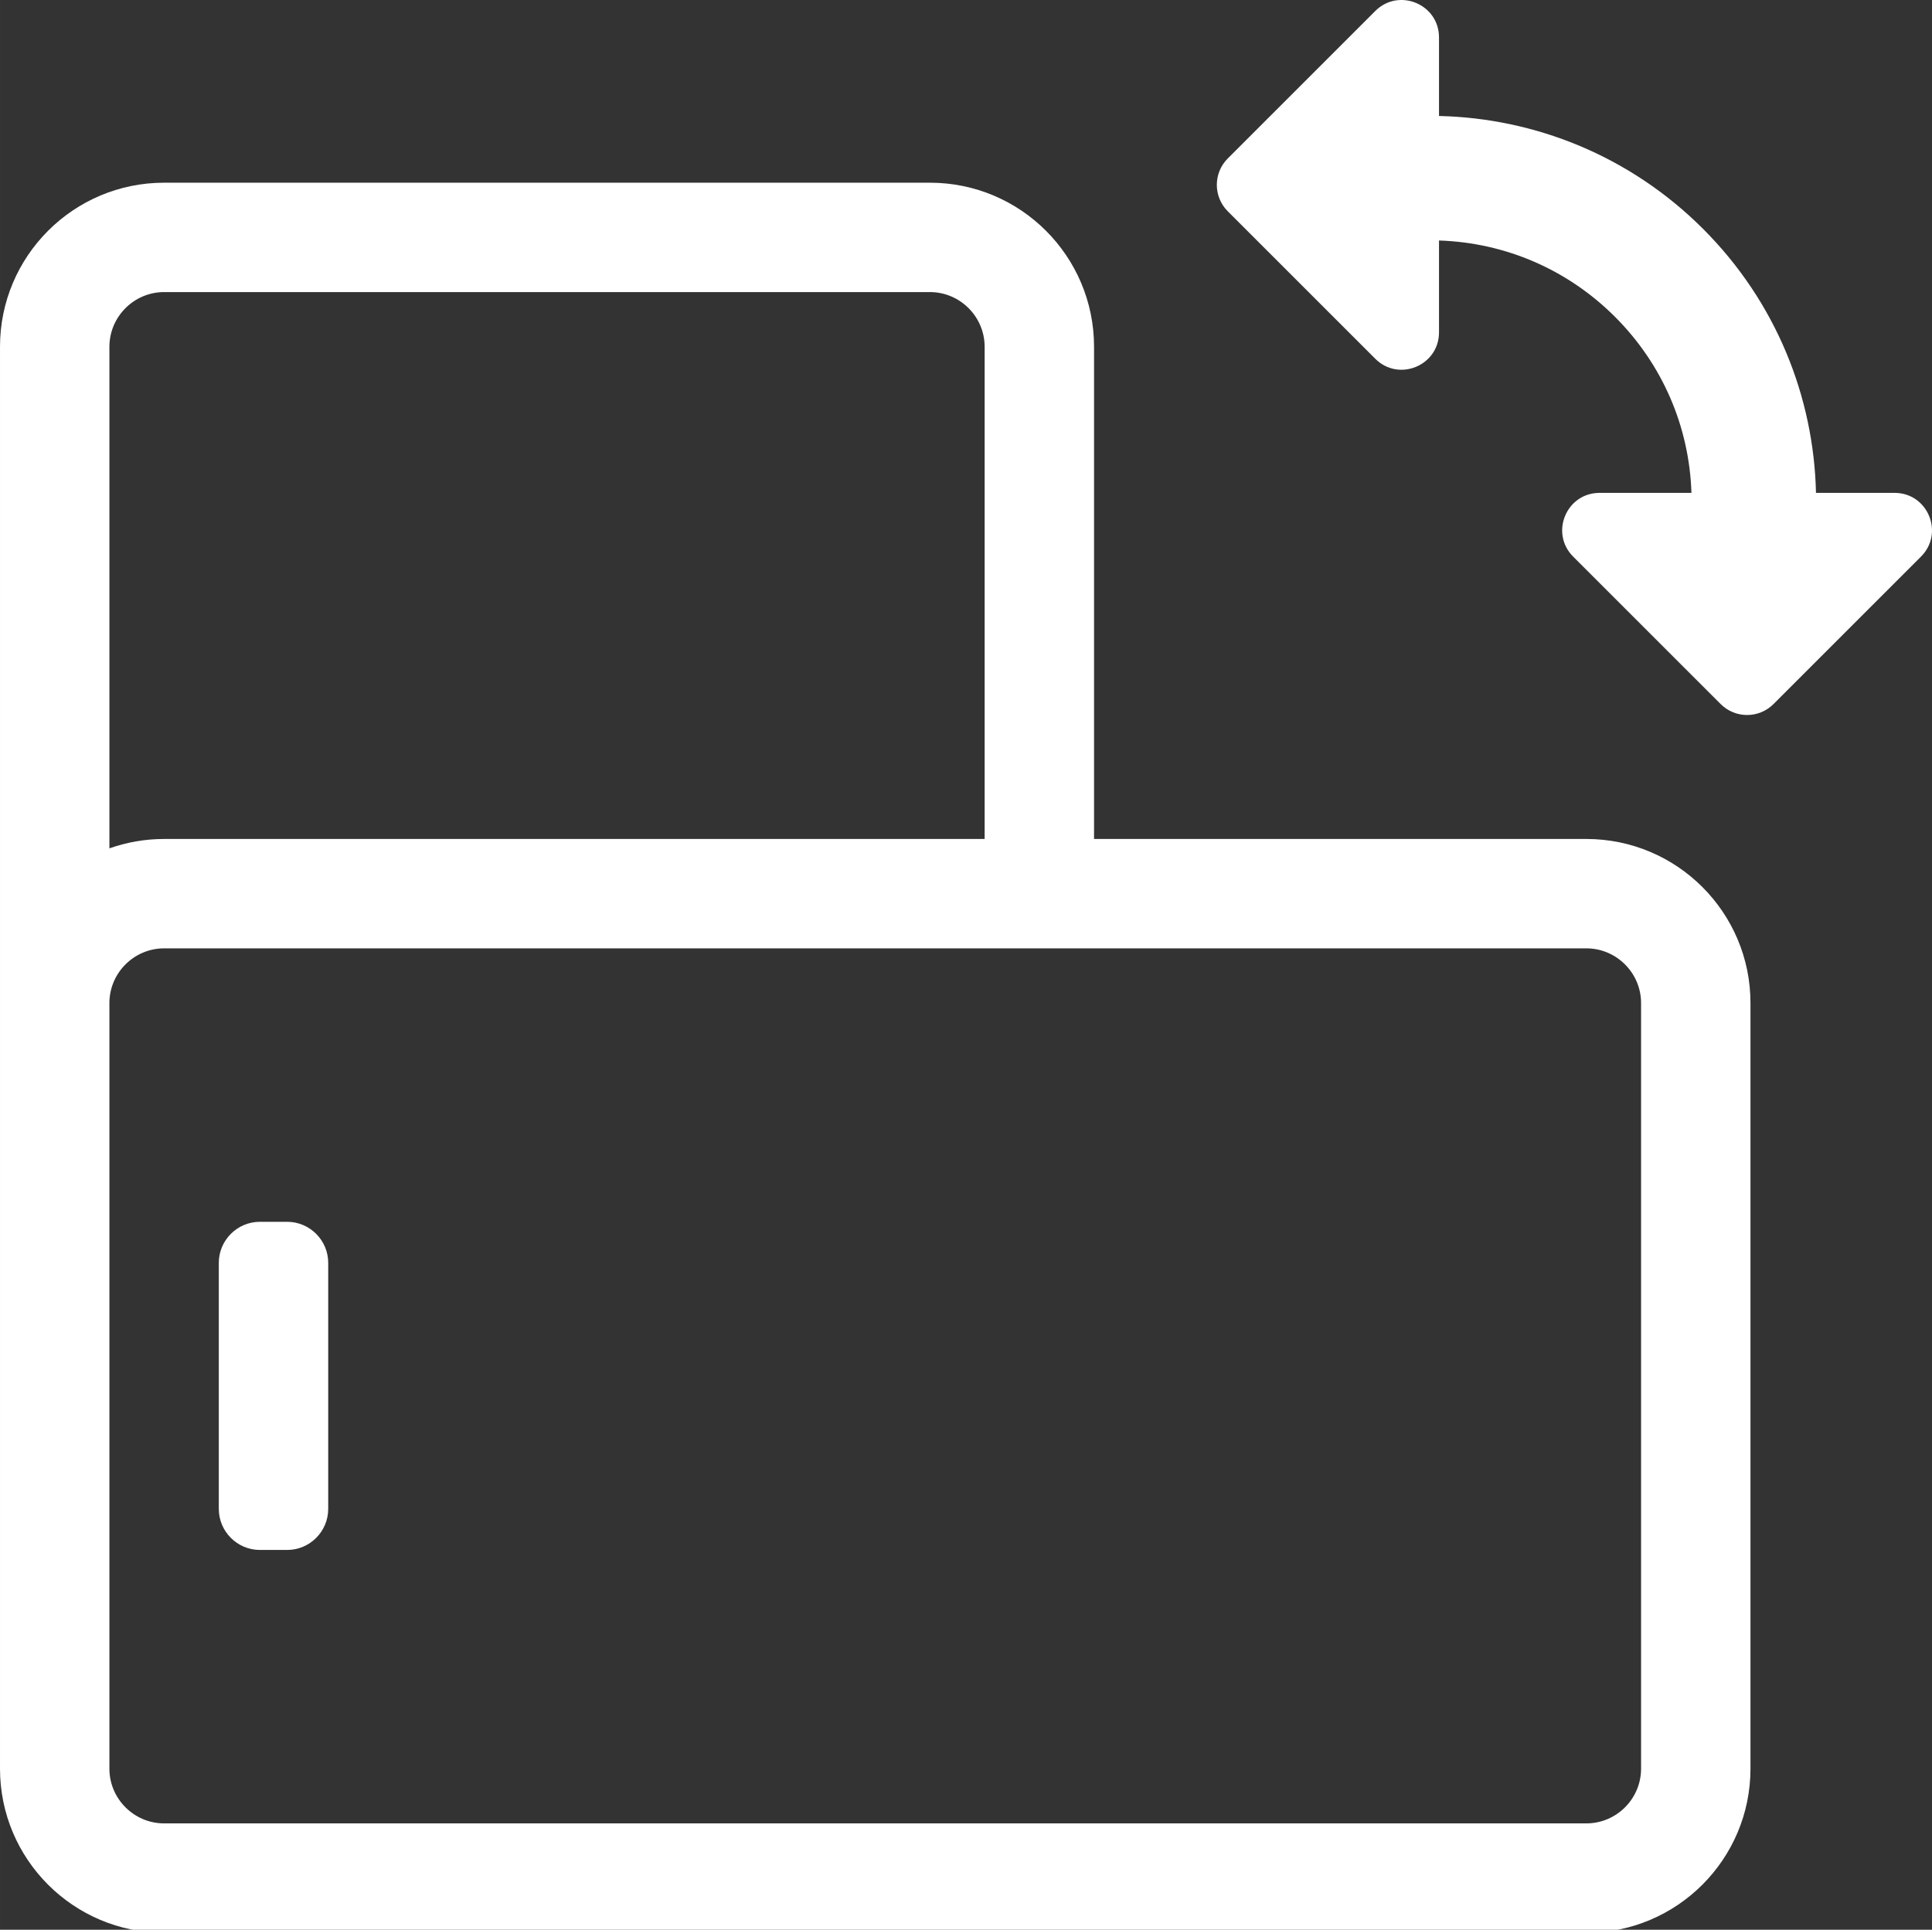
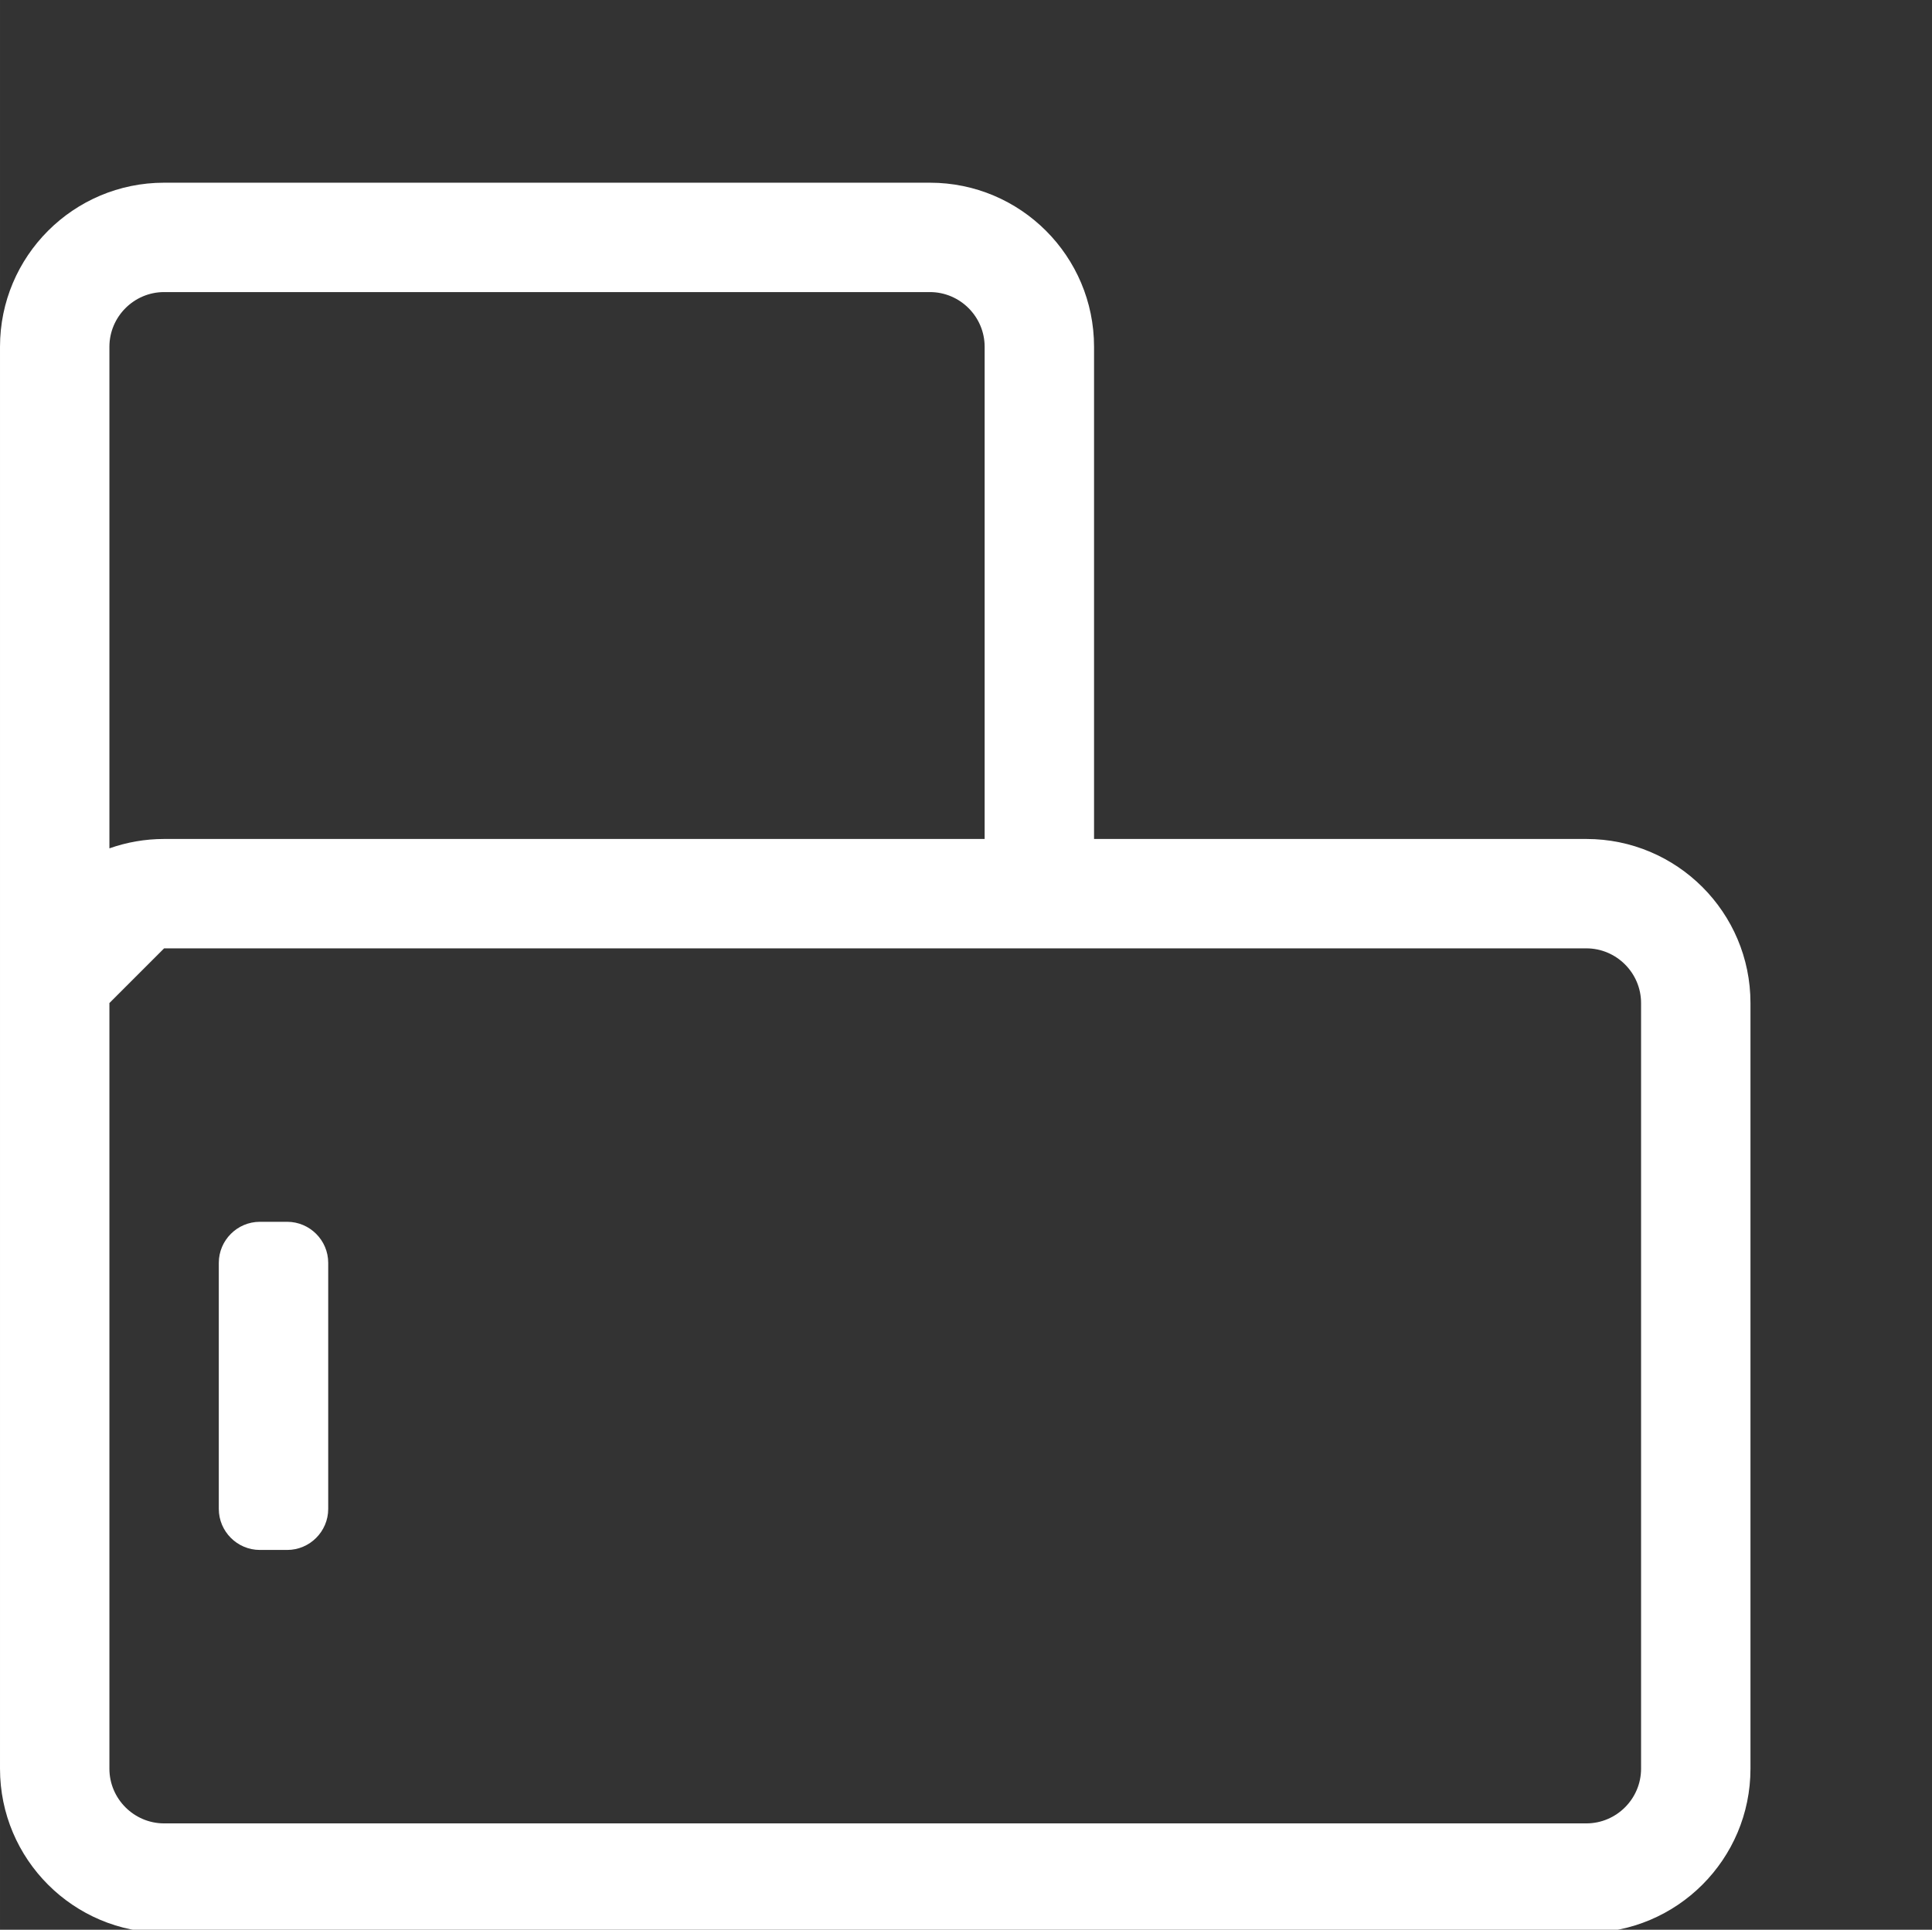
<svg xmlns="http://www.w3.org/2000/svg" height="565.451" viewBox="0 0 149.75 149.609" width="565.985">
  <rect x="0" y="0" width="149.75" height="149.609" fill="#333333" stroke="none" />
  <g fill="#fff" transform="translate(-41.61 -56.73)">
-     <path d="m48 53.451c-26.5 0-48 21.5-48 48v192c0-.753.022-1.501.057-2.246-.034.744-.057 1.493-.057 2.246v224c0 26.5 21.5 48 48 48h416c26.5 0 48-21.5 48-48v-224c0-26.5-21.5-48-48-48h-144v-144c0-26.5-21.5-48-48-48zm0 32h224c8.8 0 16 7.2 16 16v144h-240c-5.611 0-10.994.973-16 2.744v-146.744c0-8.8 7.2-16 16-16zm-17.477 163.299c-.143.056-.287.112-.43.17.143-.058.286-.114.43-.17zm-1.859.771c-.097.043-.194.087-.291.131.097-.044.194-.088.291-.131zm-4.787 2.443c-.084.049-.17.095-.254.145.084-.05.17-.096.254-.145zm-1.525.926c-.144.091-.287.183-.43.275.143-.093.286-.184.43-.275zm-1.682 1.113c-.085.059-.169.12-.254.18.085-.06.169-.121.254-.18zm-4.072 3.168c-.136.118-.272.234-.406.354.134-.119.271-.236.406-.354zm-1.379 1.24c-.184.172-.366.345-.547.52.181-.175.363-.348.547-.52zm-1.463 1.424c-.135.138-.267.279-.4.418.134-.139.265-.28.4-.418zm-2.195 2.396c-.118.137-.239.271-.355.41.116-.139.238-.273.355-.41zm-1.082 1.309c-.203.255-.405.511-.604.77.198-.259.4-.515.604-.77zm-1.262 1.648c-.176.242-.35.486-.521.73.172-.245.345-.489.521-.73zm-1.207 1.725c-.178.268-.349.541-.521.812.173-.272.343-.545.521-.812zm-1.434 2.303c-.207.352-.414.705-.611 1.062.198-.358.405-.71.611-1.062zm-1.051 1.885c-.188.356-.372.715-.551 1.076.179-.361.363-.72.551-1.076zm-.957 1.912c-.195.412-.381.829-.564 1.248.183-.419.37-.835.564-1.248zm-.848 1.895c-.265.632-.517 1.271-.756 1.916.239-.645.491-1.284.756-1.916zm-.975 2.537c-.165.467-.326.935-.477 1.408.151-.473.311-.942.477-1.408zm45.254.006h416c8.8 0 16 7.2 16 16v224c0 8.8-7.2 16-16 16h-416c-8.8 0-16-7.2-16-16v-224c0-8.8 7.2-16 16-16zm-45.979 2.209c-.128.427-.249.856-.365 1.287.116-.432.237-.861.365-1.287zm-.584 2.119c-.115.461-.22.926-.322 1.393.102-.466.207-.931.322-1.393zm-.488 2.139c-.135.671-.254 1.347-.361 2.027.107-.68.226-1.357.361-2.027zm-.463 2.748c-.072.507-.138 1.016-.193 1.527.056-.512.122-1.02.193-1.527zm-.268 2.264c-.049.525-.089 1.052-.121 1.582.032-.53.072-1.057.121-1.582zm75.781 68.521c-6.6 0-12 5.4-12 12v72c0 6.6 5.4 12 12 12h8c6.6 0 12-5.4 12-12v-72c0-6.6-5.4-12-12-12z" stroke-width="1" transform="matrix(.265 0 0 .265 41.61 56.73)" />
-     <path d="m173.616 74.475c-5.667-5.667-13.042-8.584-20.468-8.753v-6.092c0-2.579-3.118-3.87-4.941-2.047l-11.433 11.433c-1.13 1.13-1.13 2.963 0 4.094l11.433 11.433c1.824 1.824 4.941.532 4.941-2.047v-7.121c5.153.169 9.973 2.254 13.638 5.915 3.67 3.667 5.76 8.493 5.929 13.652l-7.121-0c-2.579 0-3.87 3.118-2.047 4.941l11.433 11.433c1.13 1.13 2.963 1.13 4.094 0l11.433-11.433c1.824-1.824.532-4.941-2.047-4.941l-6.092 0c-.168-7.426-3.086-14.801-8.753-20.468z" stroke-width=".121" />
+     <path d="m48 53.451c-26.5 0-48 21.5-48 48v192c0-.753.022-1.501.057-2.246-.034.744-.057 1.493-.057 2.246v224c0 26.5 21.5 48 48 48h416c26.5 0 48-21.5 48-48v-224c0-26.5-21.5-48-48-48h-144v-144c0-26.5-21.5-48-48-48zm0 32h224c8.8 0 16 7.2 16 16v144h-240c-5.611 0-10.994.973-16 2.744v-146.744c0-8.8 7.2-16 16-16zm-17.477 163.299c-.143.056-.287.112-.43.17.143-.058.286-.114.43-.17zm-1.859.771c-.097.043-.194.087-.291.131.097-.044.194-.088.291-.131zm-4.787 2.443c-.084.049-.17.095-.254.145.084-.05.17-.096.254-.145zm-1.525.926c-.144.091-.287.183-.43.275.143-.093.286-.184.43-.275zm-1.682 1.113c-.085.059-.169.12-.254.18.085-.06.169-.121.254-.18zm-4.072 3.168c-.136.118-.272.234-.406.354.134-.119.271-.236.406-.354zm-1.379 1.24c-.184.172-.366.345-.547.52.181-.175.363-.348.547-.52zm-1.463 1.424c-.135.138-.267.279-.4.418.134-.139.265-.28.4-.418zm-2.195 2.396c-.118.137-.239.271-.355.41.116-.139.238-.273.355-.41zm-1.082 1.309c-.203.255-.405.511-.604.77.198-.259.4-.515.604-.77zm-1.262 1.648c-.176.242-.35.486-.521.73.172-.245.345-.489.521-.73zm-1.207 1.725c-.178.268-.349.541-.521.812.173-.272.343-.545.521-.812zm-1.434 2.303c-.207.352-.414.705-.611 1.062.198-.358.405-.71.611-1.062zm-1.051 1.885c-.188.356-.372.715-.551 1.076.179-.361.363-.72.551-1.076zm-.957 1.912c-.195.412-.381.829-.564 1.248.183-.419.37-.835.564-1.248zm-.848 1.895c-.265.632-.517 1.271-.756 1.916.239-.645.491-1.284.756-1.916zm-.975 2.537c-.165.467-.326.935-.477 1.408.151-.473.311-.942.477-1.408zm45.254.006h416c8.8 0 16 7.2 16 16v224c0 8.8-7.2 16-16 16h-416c-8.8 0-16-7.2-16-16v-224zm-45.979 2.209c-.128.427-.249.856-.365 1.287.116-.432.237-.861.365-1.287zm-.584 2.119c-.115.461-.22.926-.322 1.393.102-.466.207-.931.322-1.393zm-.488 2.139c-.135.671-.254 1.347-.361 2.027.107-.68.226-1.357.361-2.027zm-.463 2.748c-.072.507-.138 1.016-.193 1.527.056-.512.122-1.02.193-1.527zm-.268 2.264c-.049.525-.089 1.052-.121 1.582.032-.53.072-1.057.121-1.582zm75.781 68.521c-6.6 0-12 5.4-12 12v72c0 6.6 5.4 12 12 12h8c6.6 0 12-5.4 12-12v-72c0-6.6-5.4-12-12-12z" stroke-width="1" transform="matrix(.265 0 0 .265 41.61 56.73)" />
  </g>
</svg>